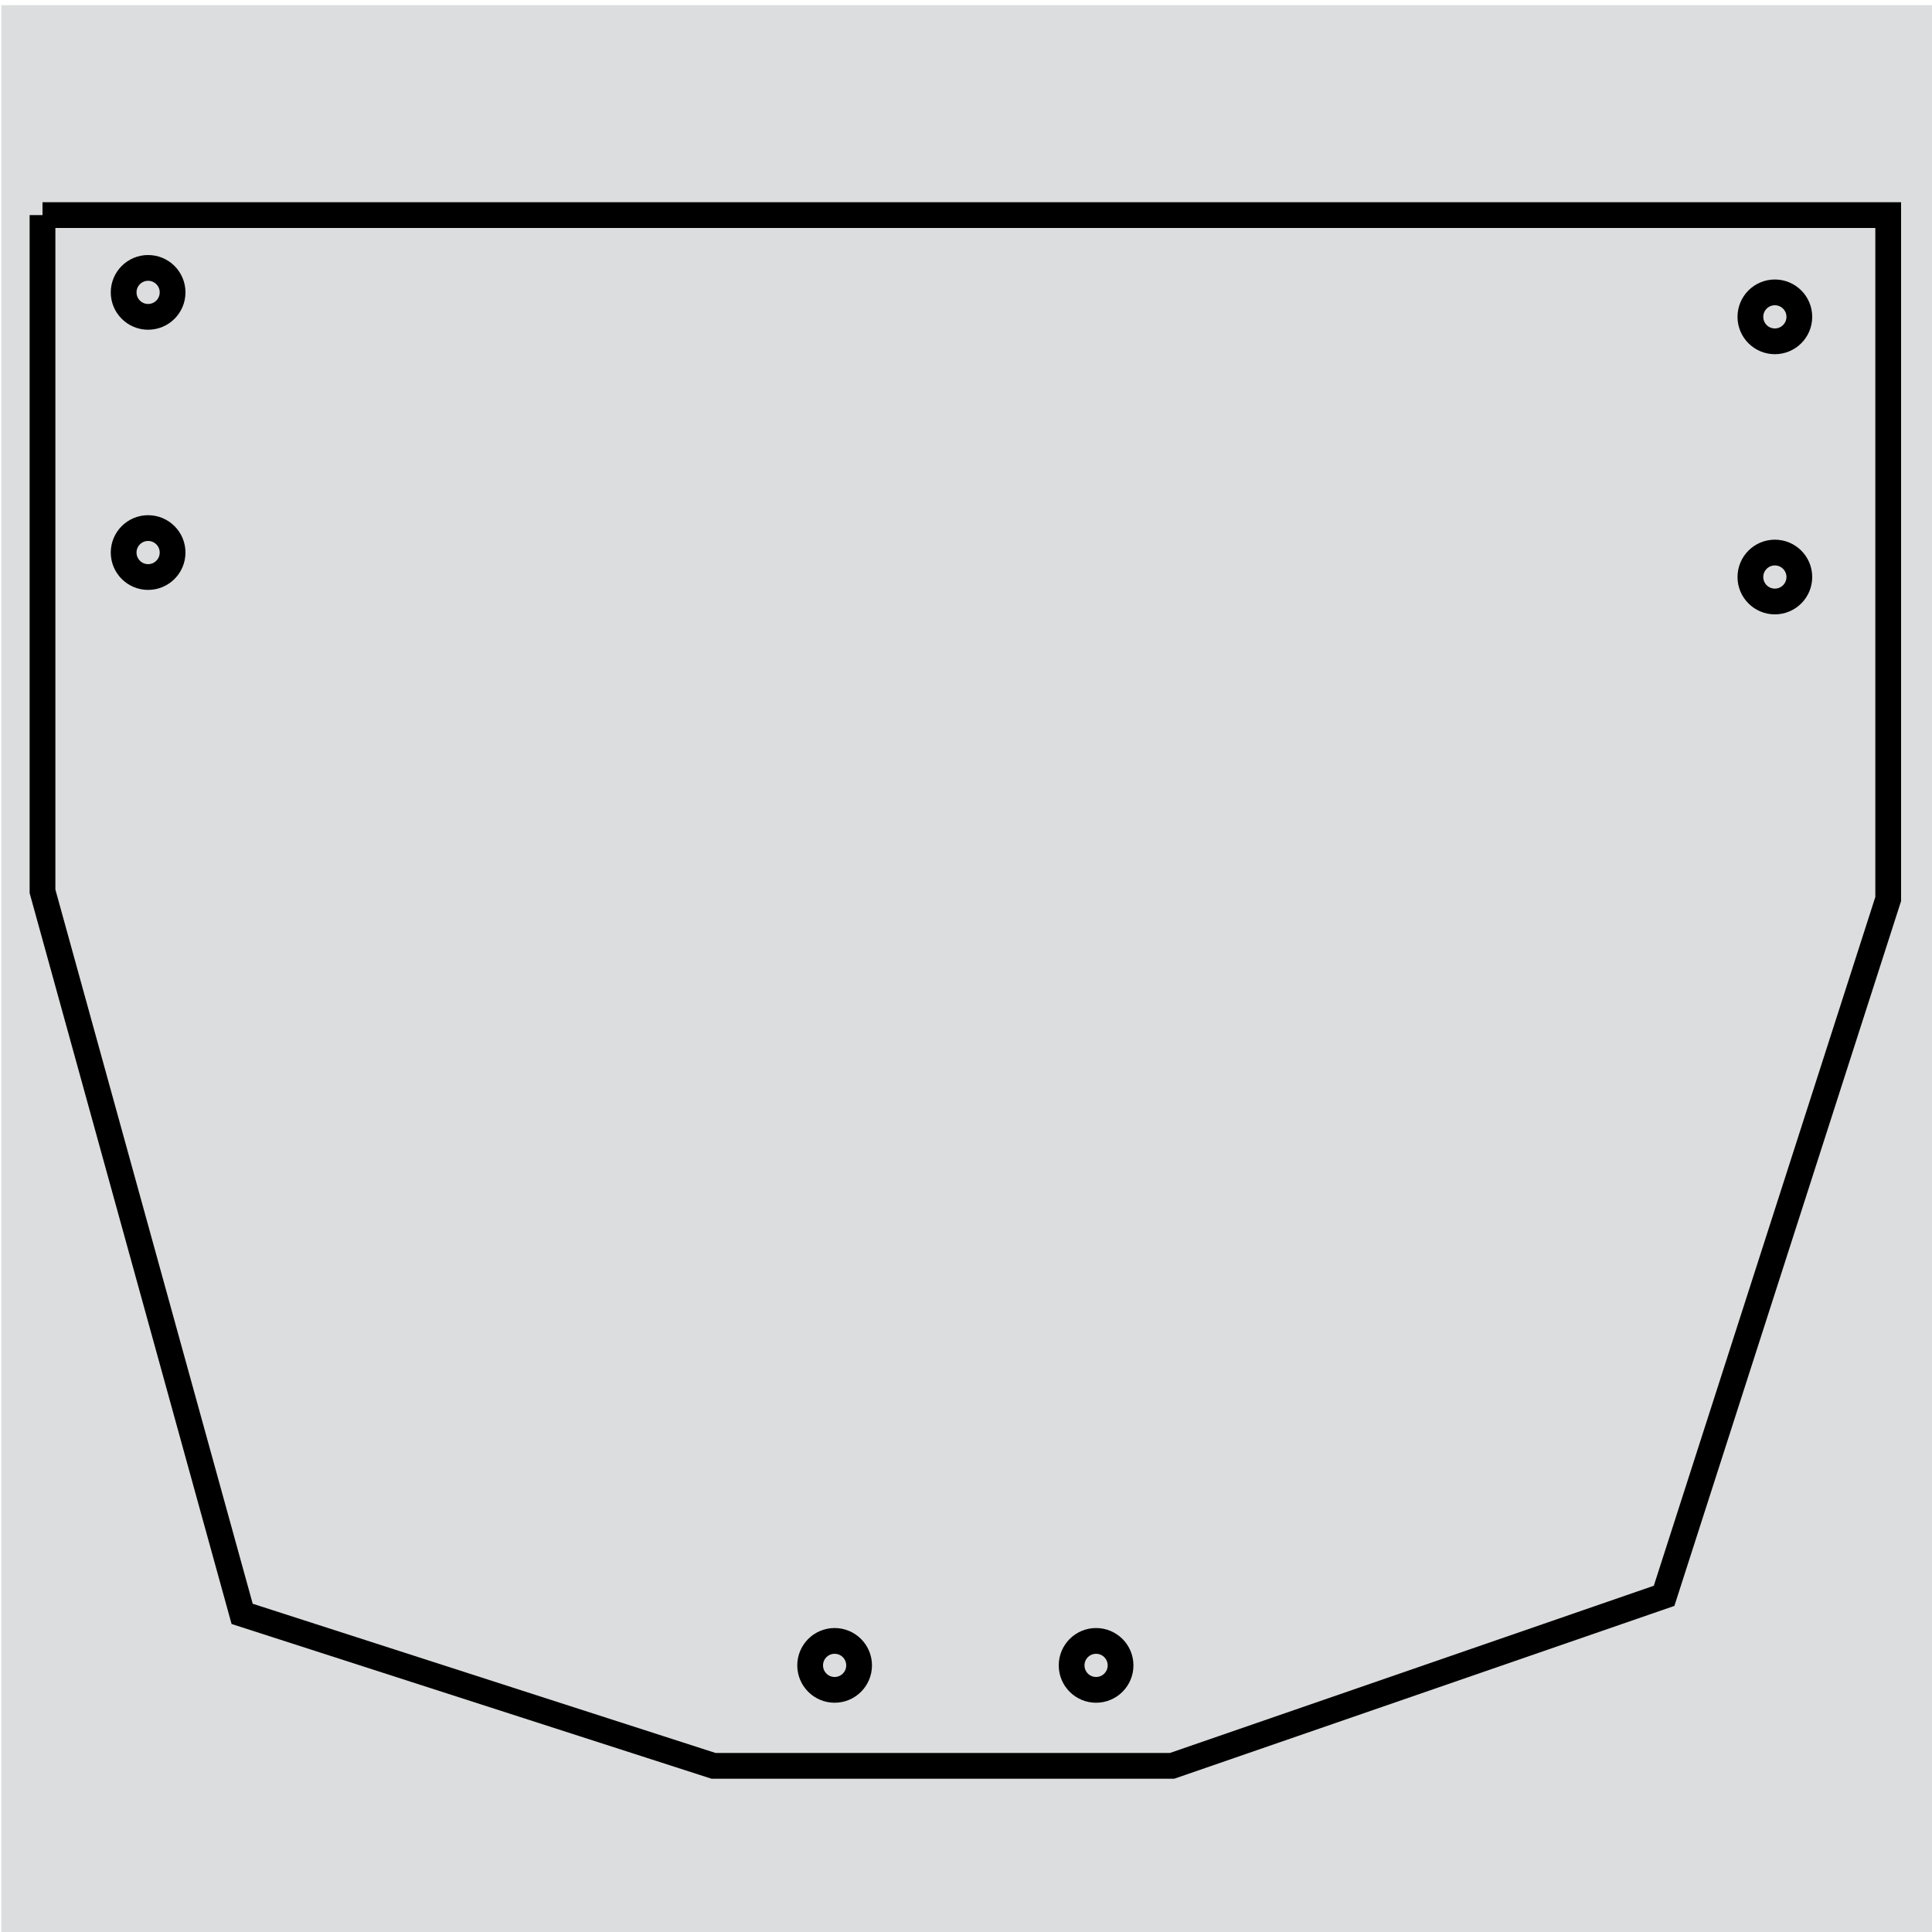
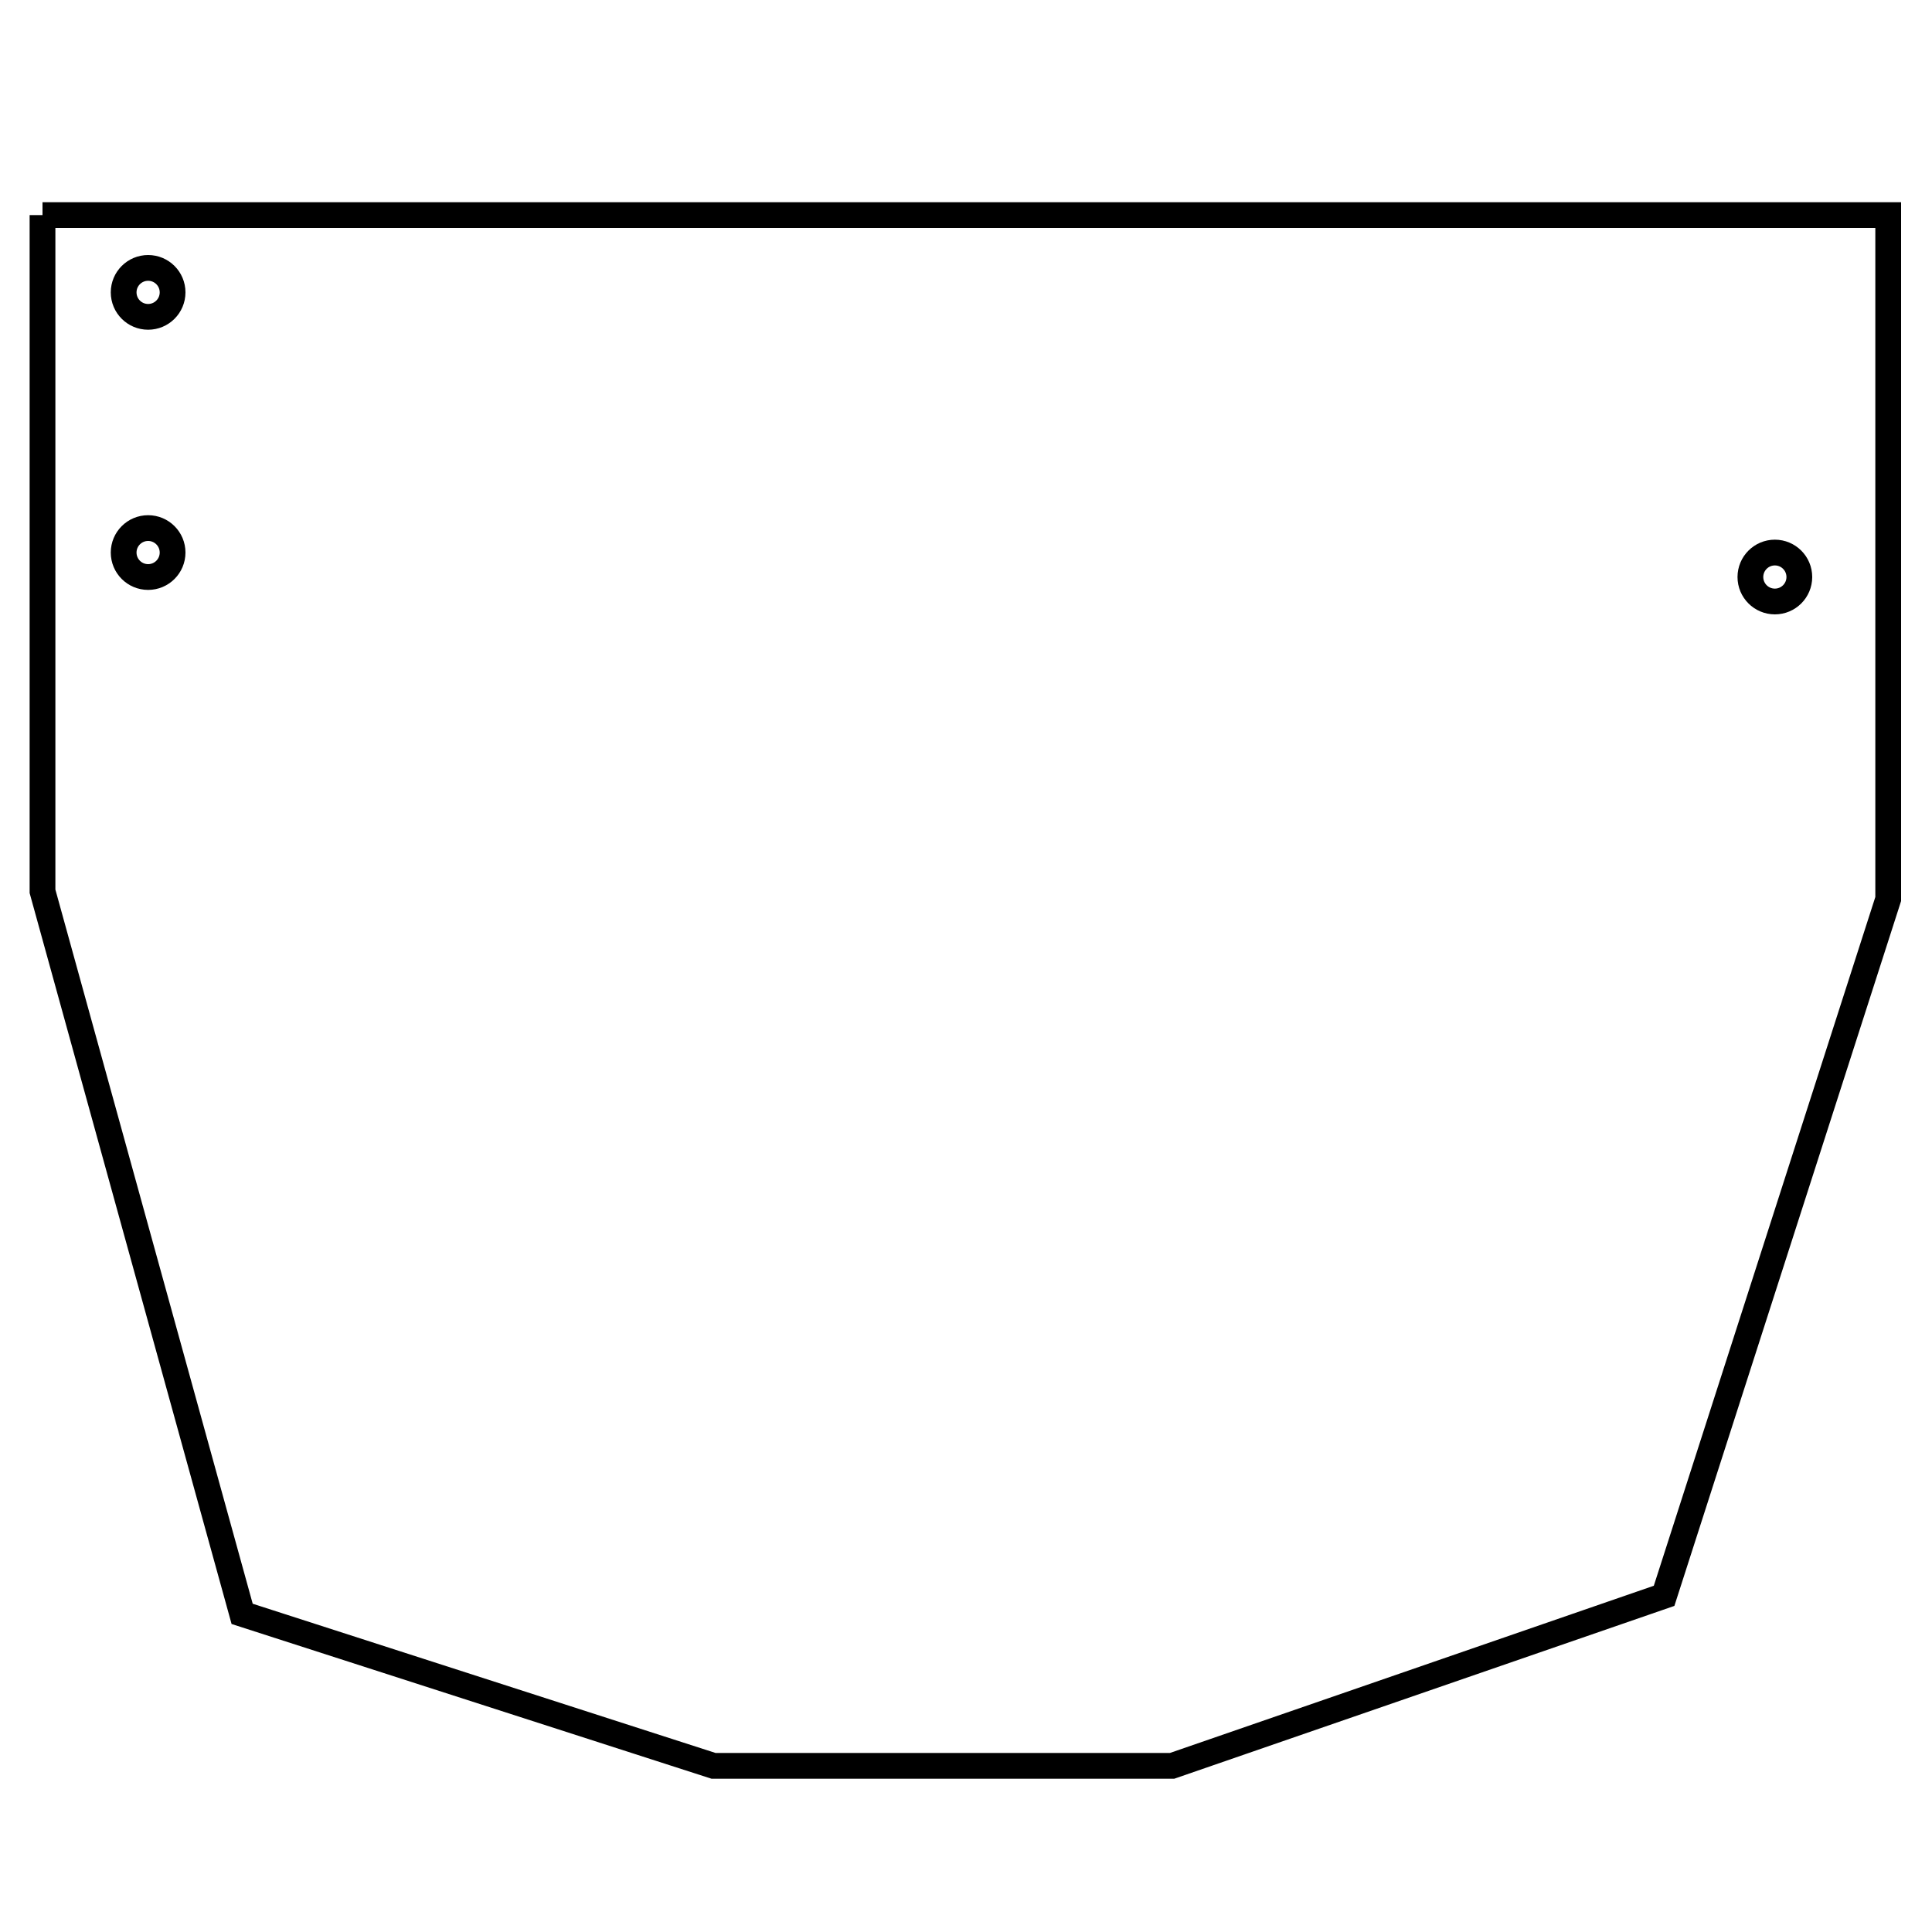
<svg xmlns="http://www.w3.org/2000/svg" version="1.1" id="Layer_1" x="0px" y="0px" viewBox="0 0 150 150" style="enable-background:new 0 0 150 150;" xml:space="preserve">
  <style type="text/css">
	.st0{fill:#DCDDDE;}
	.st1{fill:none;stroke:#000000;stroke-width:2;}
</style>
-   <rect x="0.1" y="0.4" class="st0" width="150" height="150" />
  <polyline class="st1" points="3.3,16.7 3.3,69.2 18.8,125.3 55.4,137.1 91,137.1 129.2,123.9 146.6,69.8 146.6,16.7 3.3,16.7 " />
  <circle class="st1" cx="11.5" cy="22.7" r="1.9" />
  <circle class="st1" cx="11.5" cy="42.9" r="1.9" />
-   <circle class="st1" cx="137.8" cy="24.6" r="1.9" />
  <circle class="st1" cx="137.8" cy="44.8" r="1.9" />
-   <circle class="st1" cx="85.1" cy="129.3" r="1.9" />
-   <circle class="st1" cx="64.8" cy="129.3" r="1.9" />
</svg>